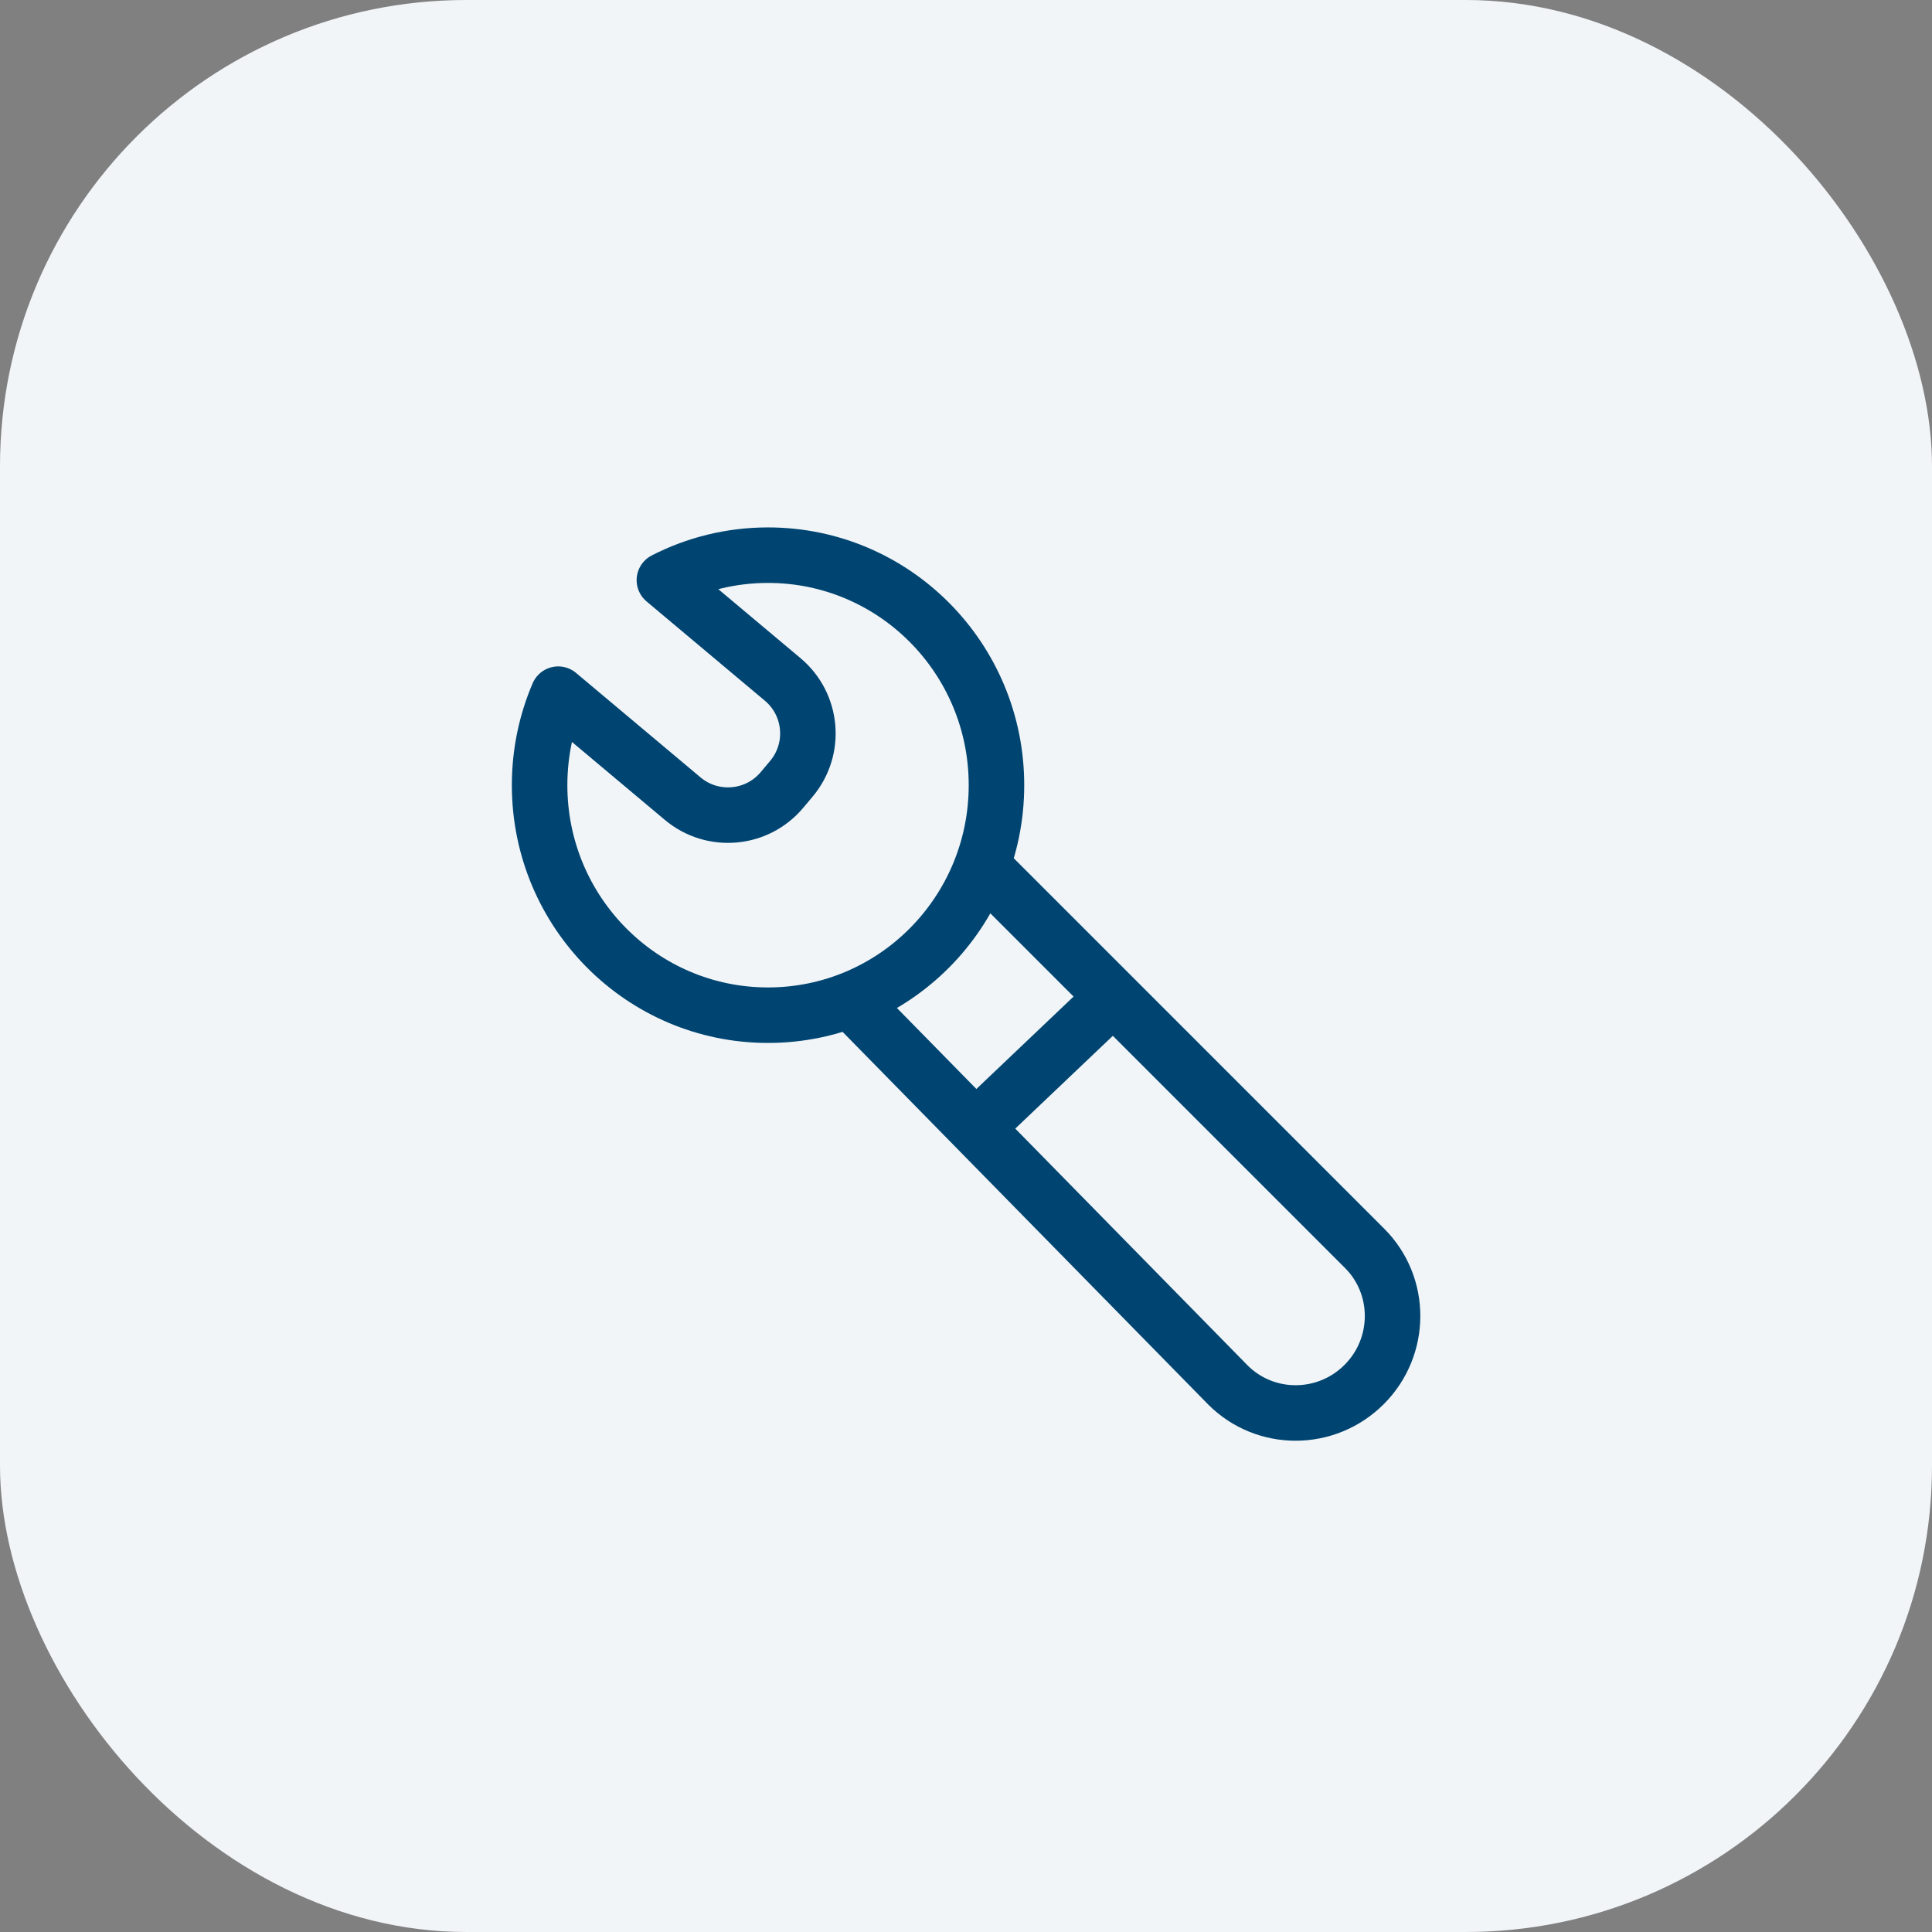
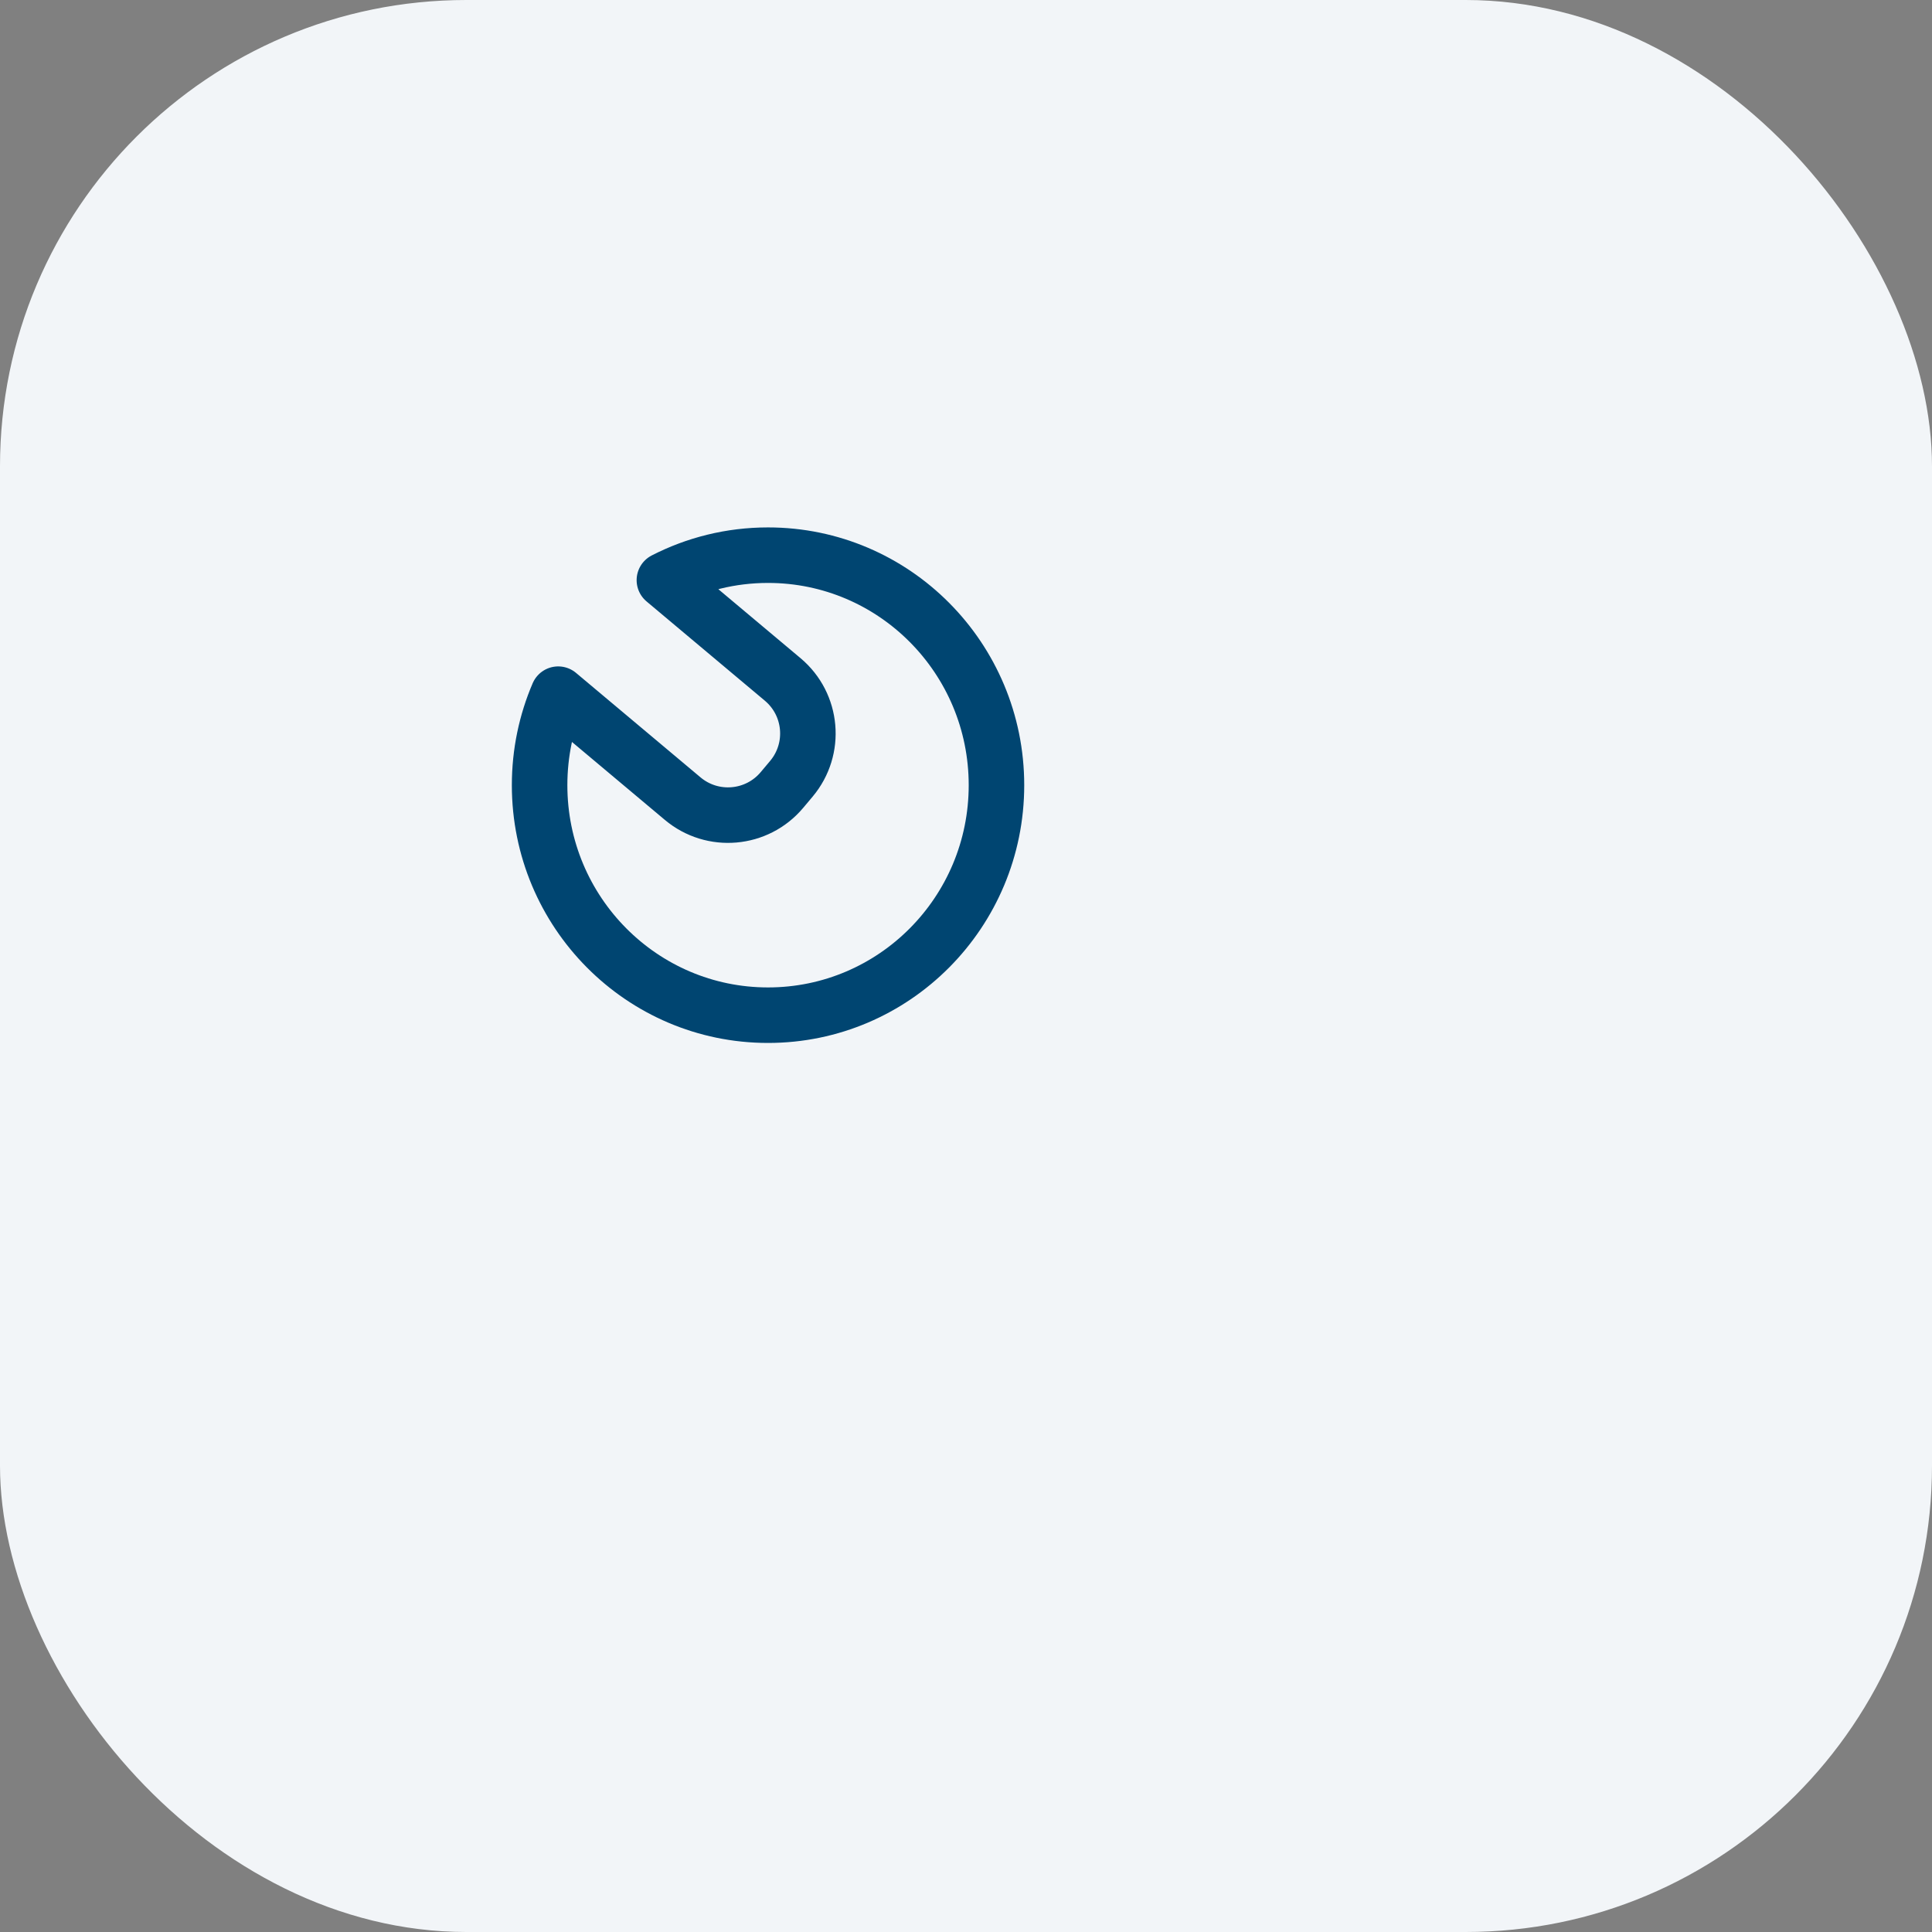
<svg xmlns="http://www.w3.org/2000/svg" width="87px" height="87px" viewBox="0 0 87 87" version="1.1">
  <rect x="0" y="0" width="87" height="87" fill="#808080" stroke="none" />
  <title>icon1</title>
  <g id="Seguridad-en-tu-instalación" stroke="none" stroke-width="1" fill="none" fill-rule="evenodd">
    <g id="Rediseño-Seguridad-de-tu-instalacion-1" transform="translate(-473, -1198)">
      <g id="Group-4" transform="translate(393, 1198)">
        <g id="icon1" transform="translate(80, 0)">
          <g id="Group-13" fill="#F2F5F8">
            <rect id="Rectangle" x="0" y="0" width="87" height="87" rx="21" />
          </g>
          <g id="Group" transform="translate(20, 20)" stroke="#004571" stroke-linecap="round" stroke-linejoin="round" stroke-width="2.5">
            <g id="Group-2" transform="translate(24.5, 25.5) scale(-1, 1) translate(-24.5, -25.5) translate(4, 5)">
              <path d="M35.082,1.125 L29.754,5.596 C28.411,6.723 28.236,8.724 29.362,10.067 L29.787,10.573 C30.913,11.915 32.915,12.09 34.257,10.964 L39.864,6.259 C40.403,7.516 40.701,8.902 40.701,10.358 C40.701,16.078 36.096,20.715 30.415,20.715 C24.733,20.715 20.128,16.078 20.128,10.358 C20.128,4.637 24.733,0 30.415,0 C32.095,0 33.681,0.406 35.082,1.125 Z" id="Combined-Shape" />
-               <path d="M27.409,31.425 L3.73,31.65 C1.344,31.65 -0.59,29.702 -0.59,27.299 C-0.59,24.895 1.347,22.947 3.73,22.947 L27.829,22.947" id="Rectangle-5" transform="translate(13.62, 27.299) rotate(-45) translate(-13.62, -27.299) " />
-               <line x1="15.222" y1="20.237" x2="20.919" y2="25.655" id="Line" />
            </g>
          </g>
        </g>
      </g>
    </g>
  </g>
</svg>